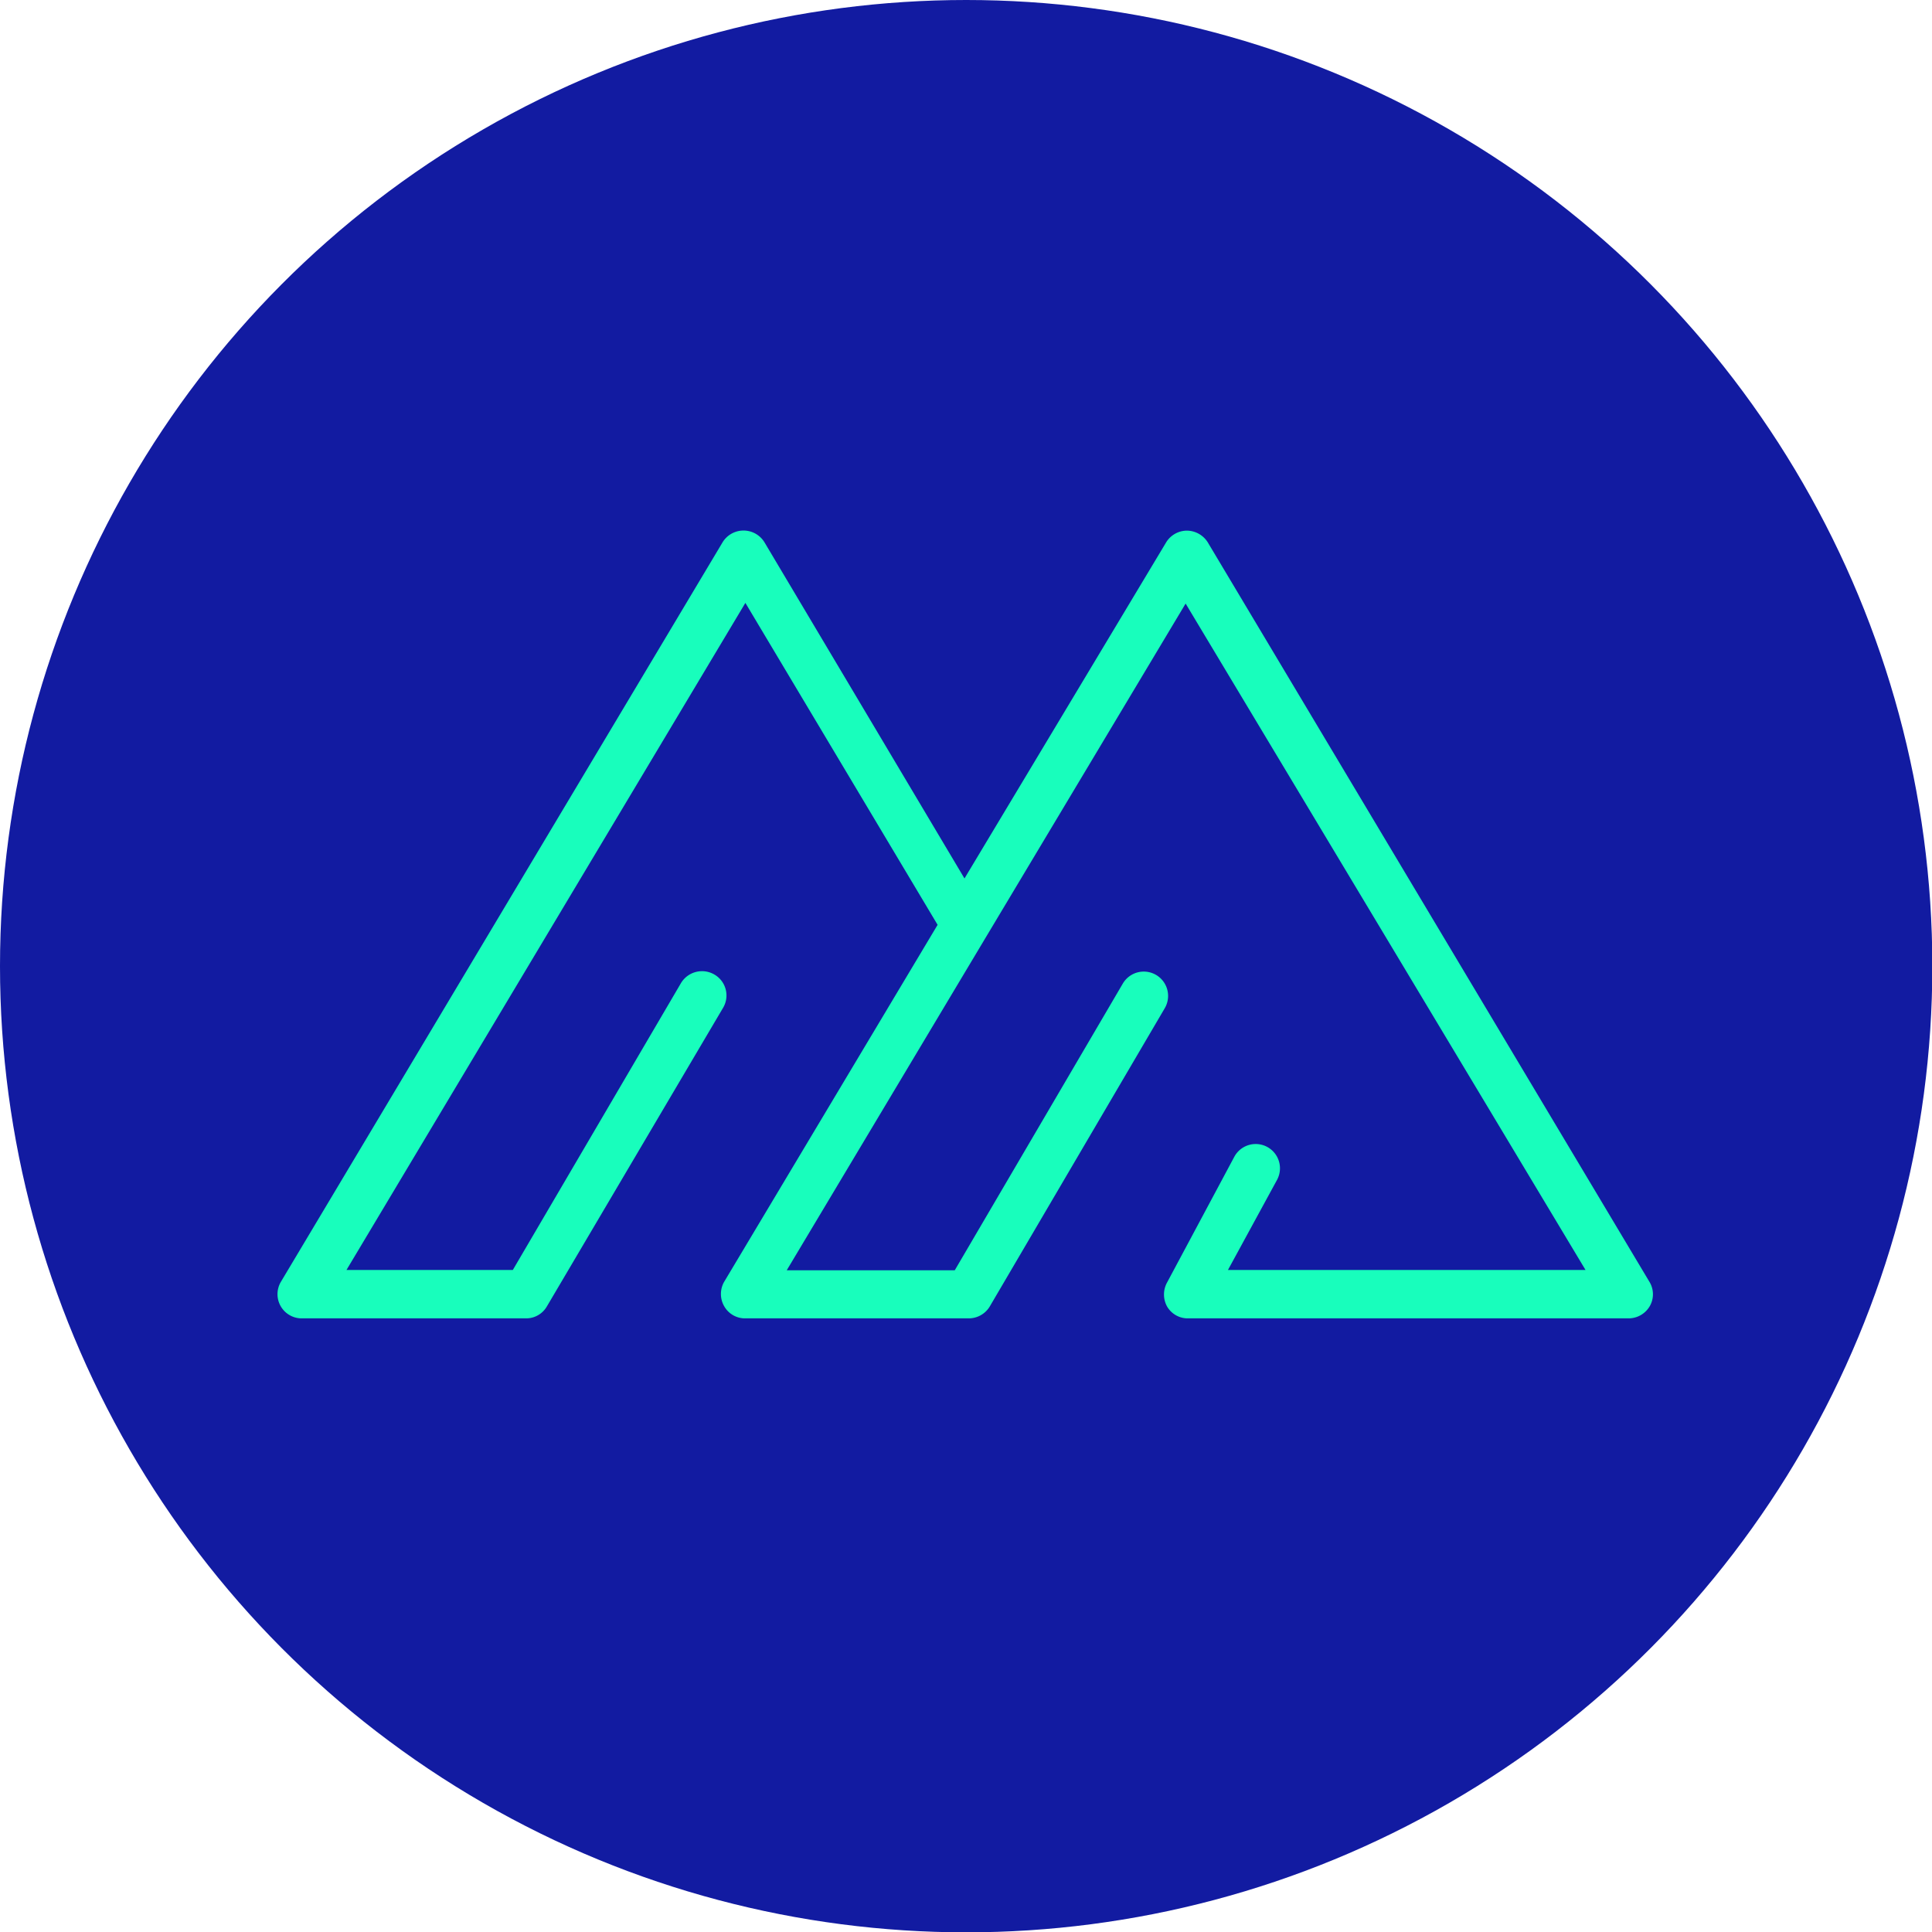
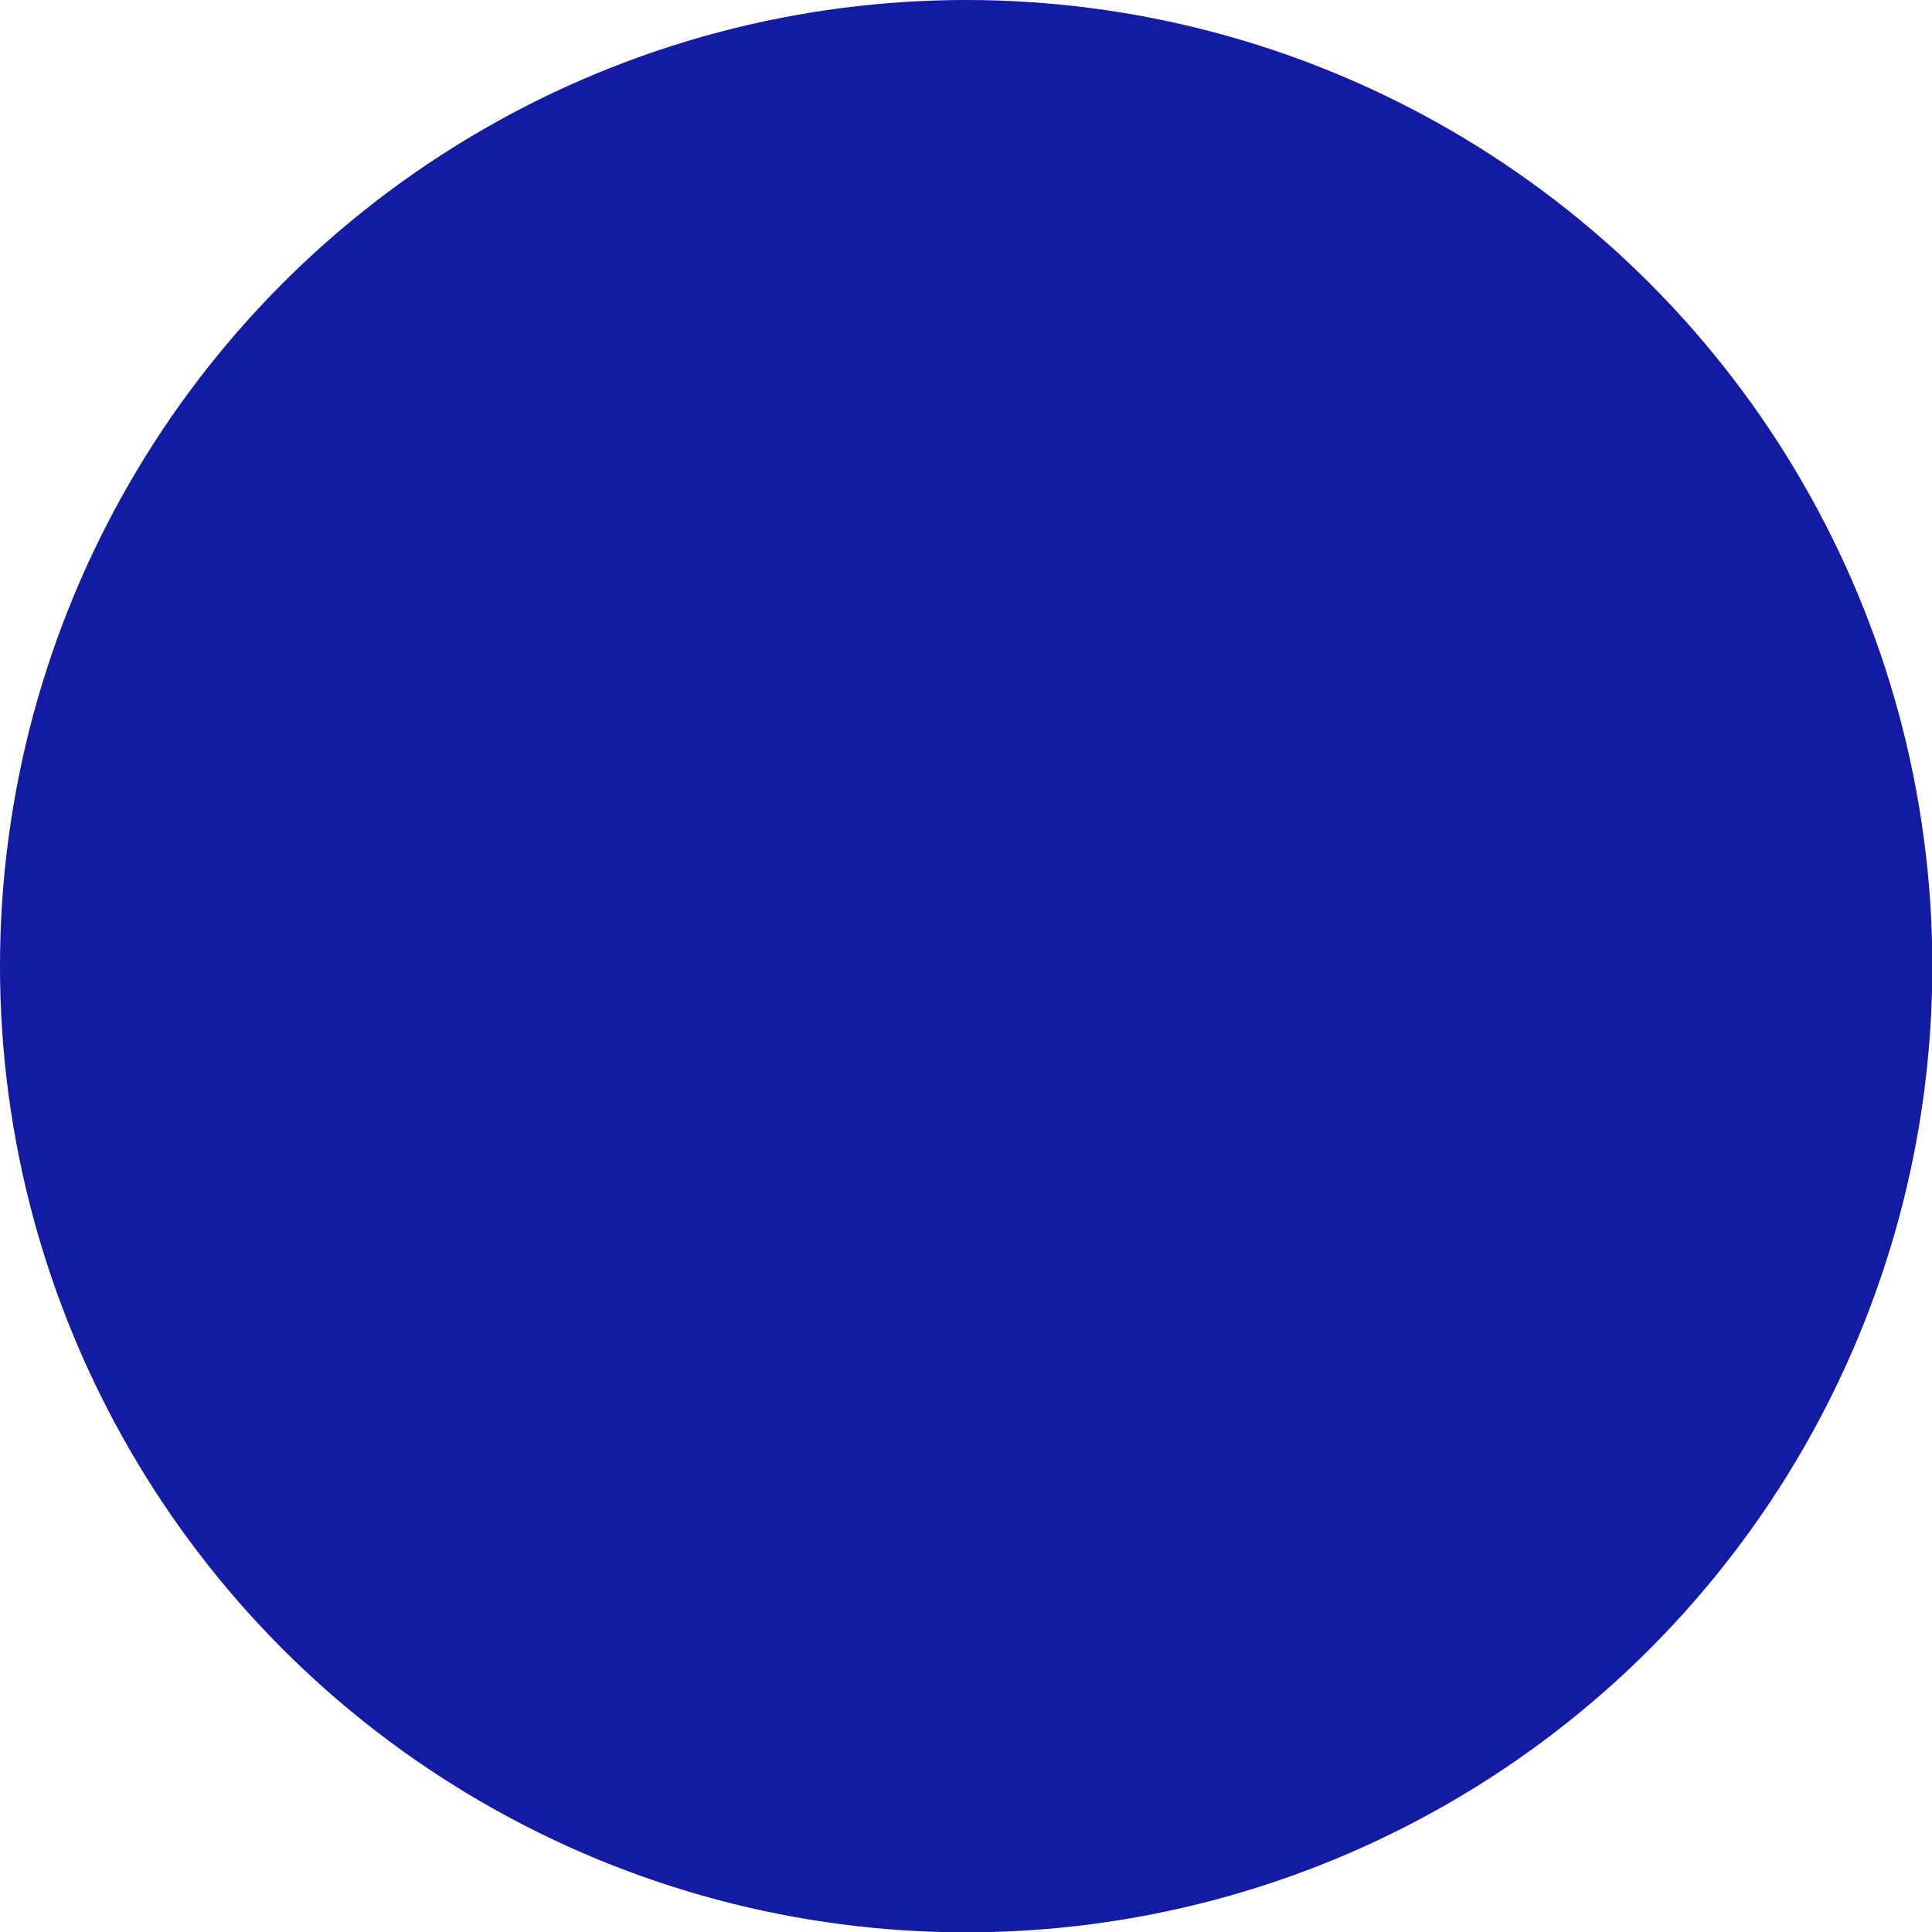
<svg xmlns="http://www.w3.org/2000/svg" viewBox="0 0 57.49 57.49">
  <title>logo-ico</title>
  <g id="Layer_2" data-name="Layer 2">
    <g id="Layer_1-2" data-name="Layer 1">
      <circle cx="28.75" cy="28.75" r="28.75" style="fill:#121ba1" />
-       <path d="M49.08,38.14l-13.14-22a.74.74,0,0,0-.62-.35.73.73,0,0,0-.62.35l-6,10-5.95-10a.73.73,0,0,0-1.25,0l-13.14,22A.72.72,0,0,0,9,39.23h6.65a.71.71,0,0,0,.62-.35L21.51,30a.72.72,0,0,0-.25-1,.73.73,0,0,0-1,.26l-5,8.53H10.31L22.18,17.94l5.72,9.58L21.55,38.14a.73.73,0,0,0,0,.73.71.71,0,0,0,.63.36h6.64a.73.73,0,0,0,.63-.35L34.66,30a.72.72,0,1,0-1.25-.73l-5,8.53h-5l5.92-9.9h0l5.95-9.94L47.18,37.79H36.54L38,35.11a.72.72,0,0,0-1.27-.69l-2,3.74a.74.74,0,0,0,0,.72.71.71,0,0,0,.62.35H48.46a.73.73,0,0,0,.63-.36A.71.71,0,0,0,49.08,38.14Z" style="fill:#18febc" />
    </g>
  </g>
</svg>